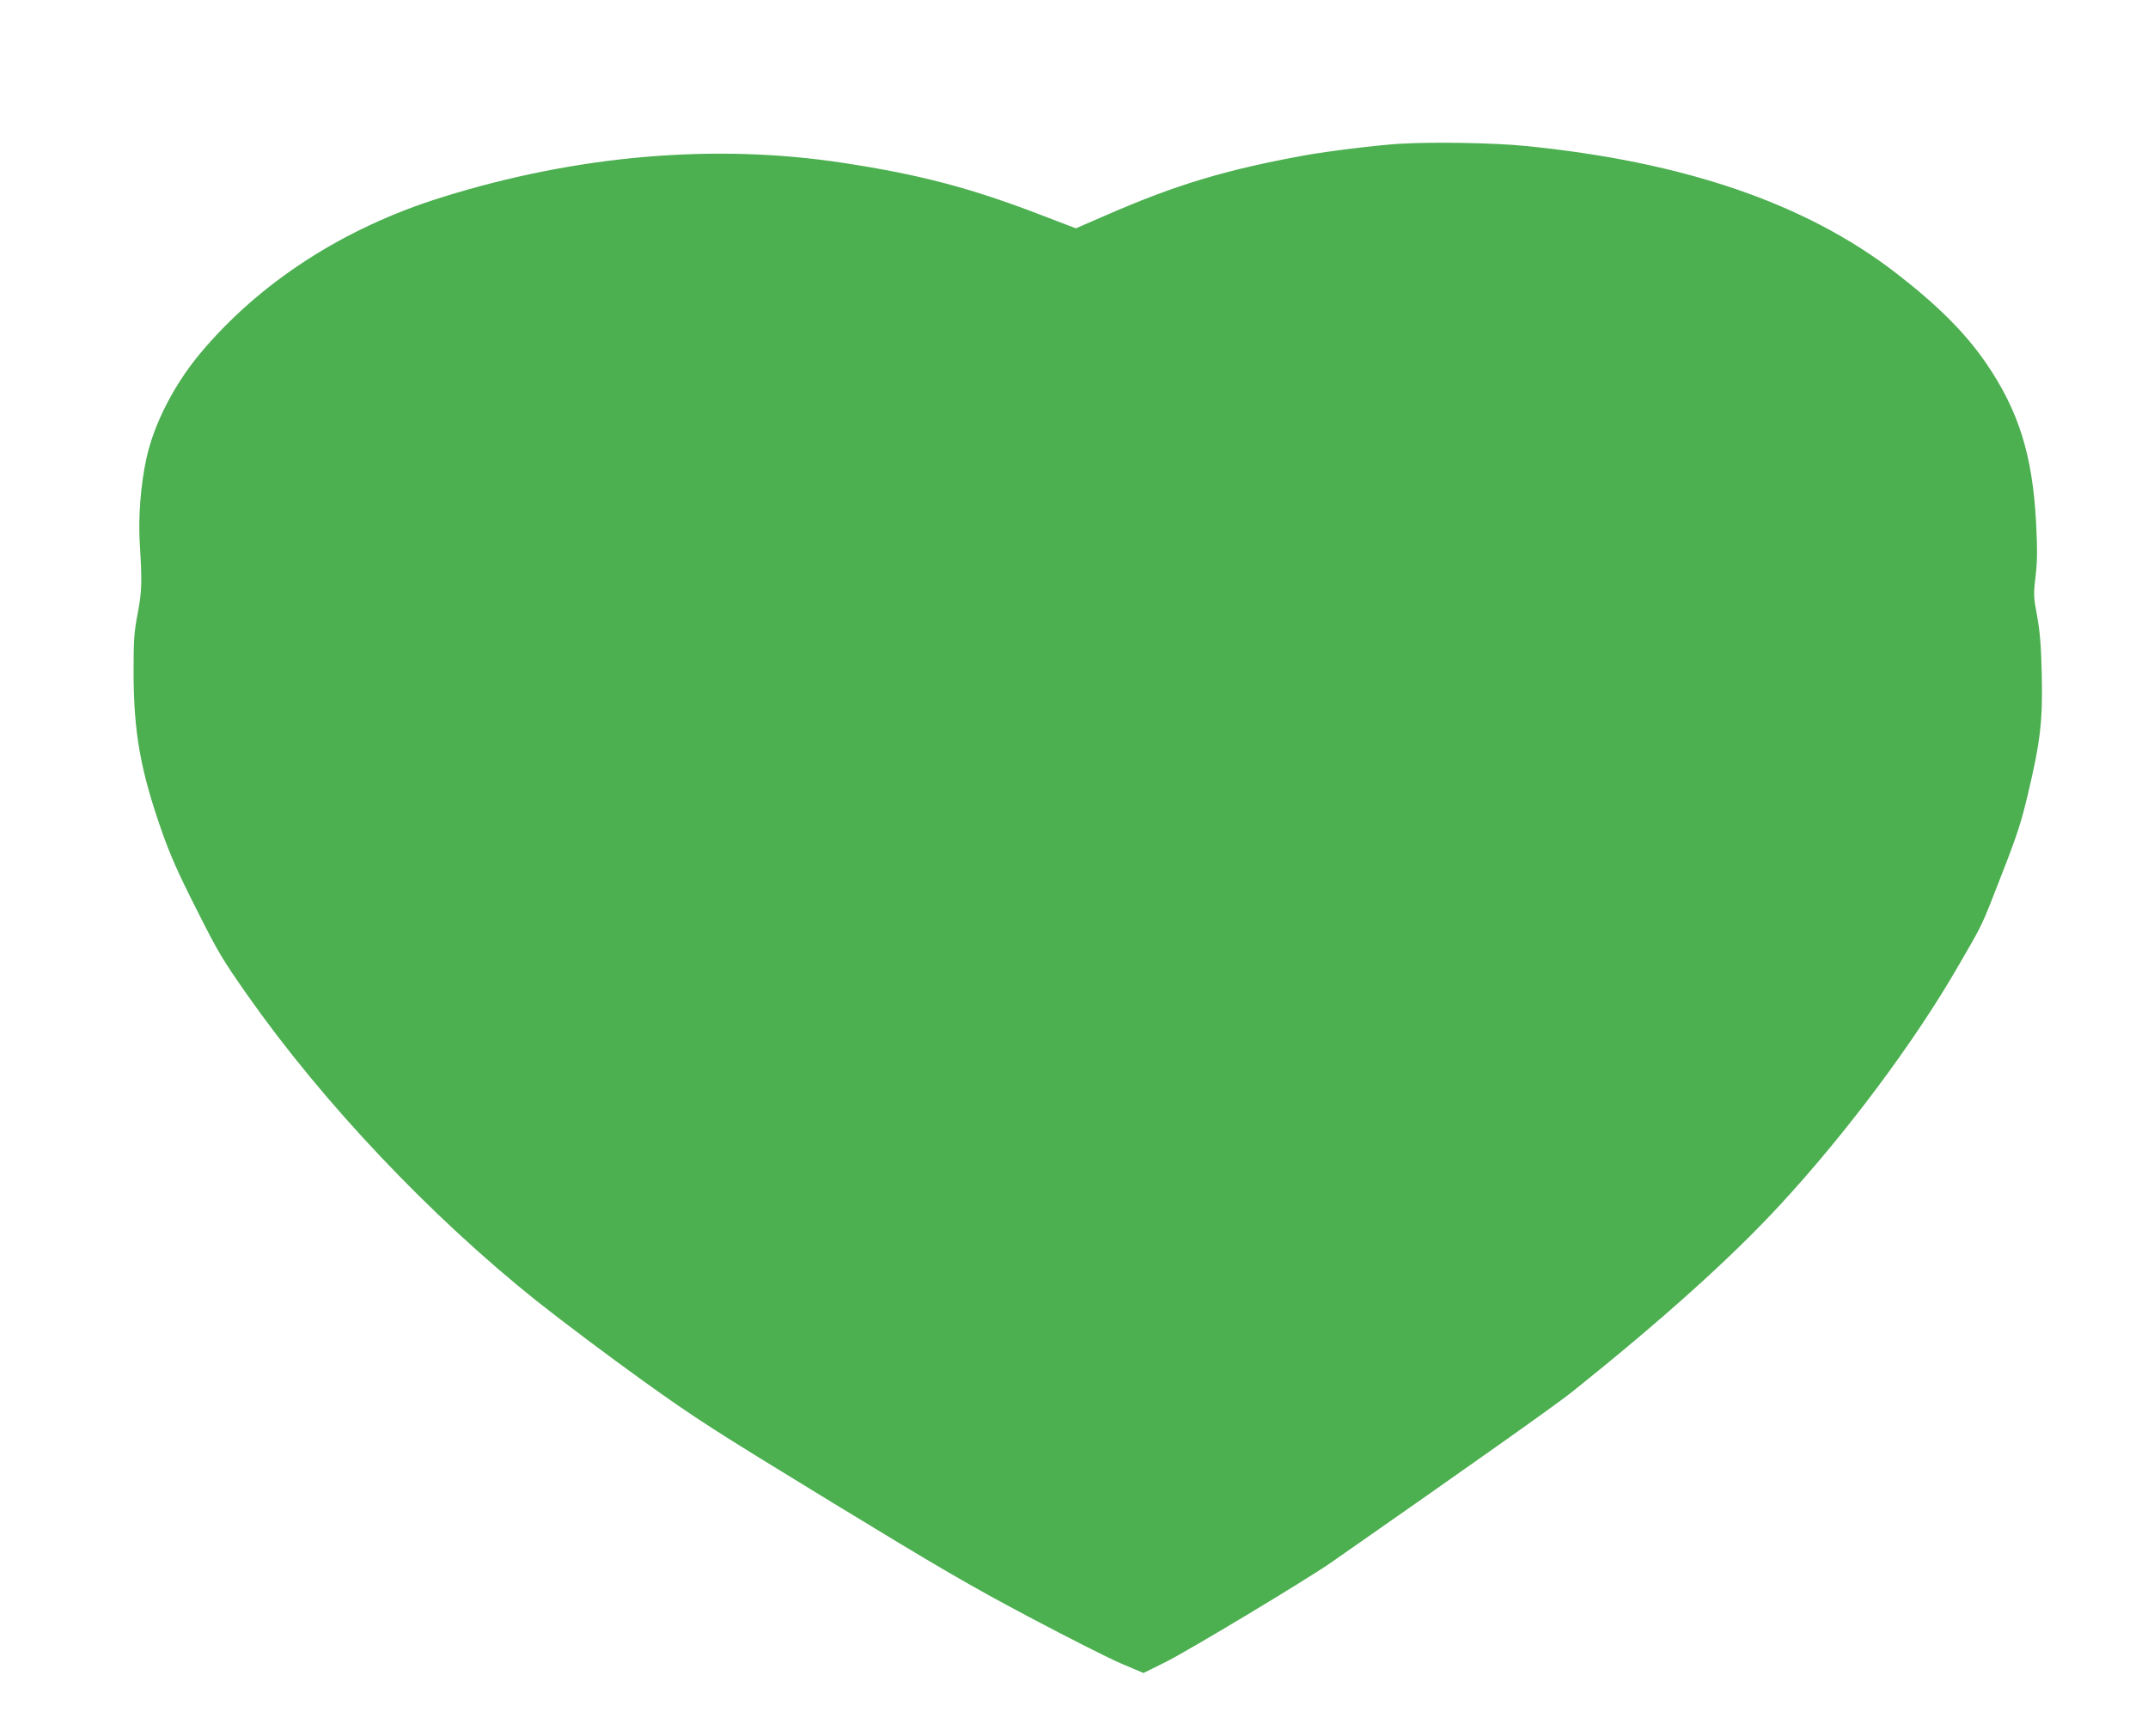
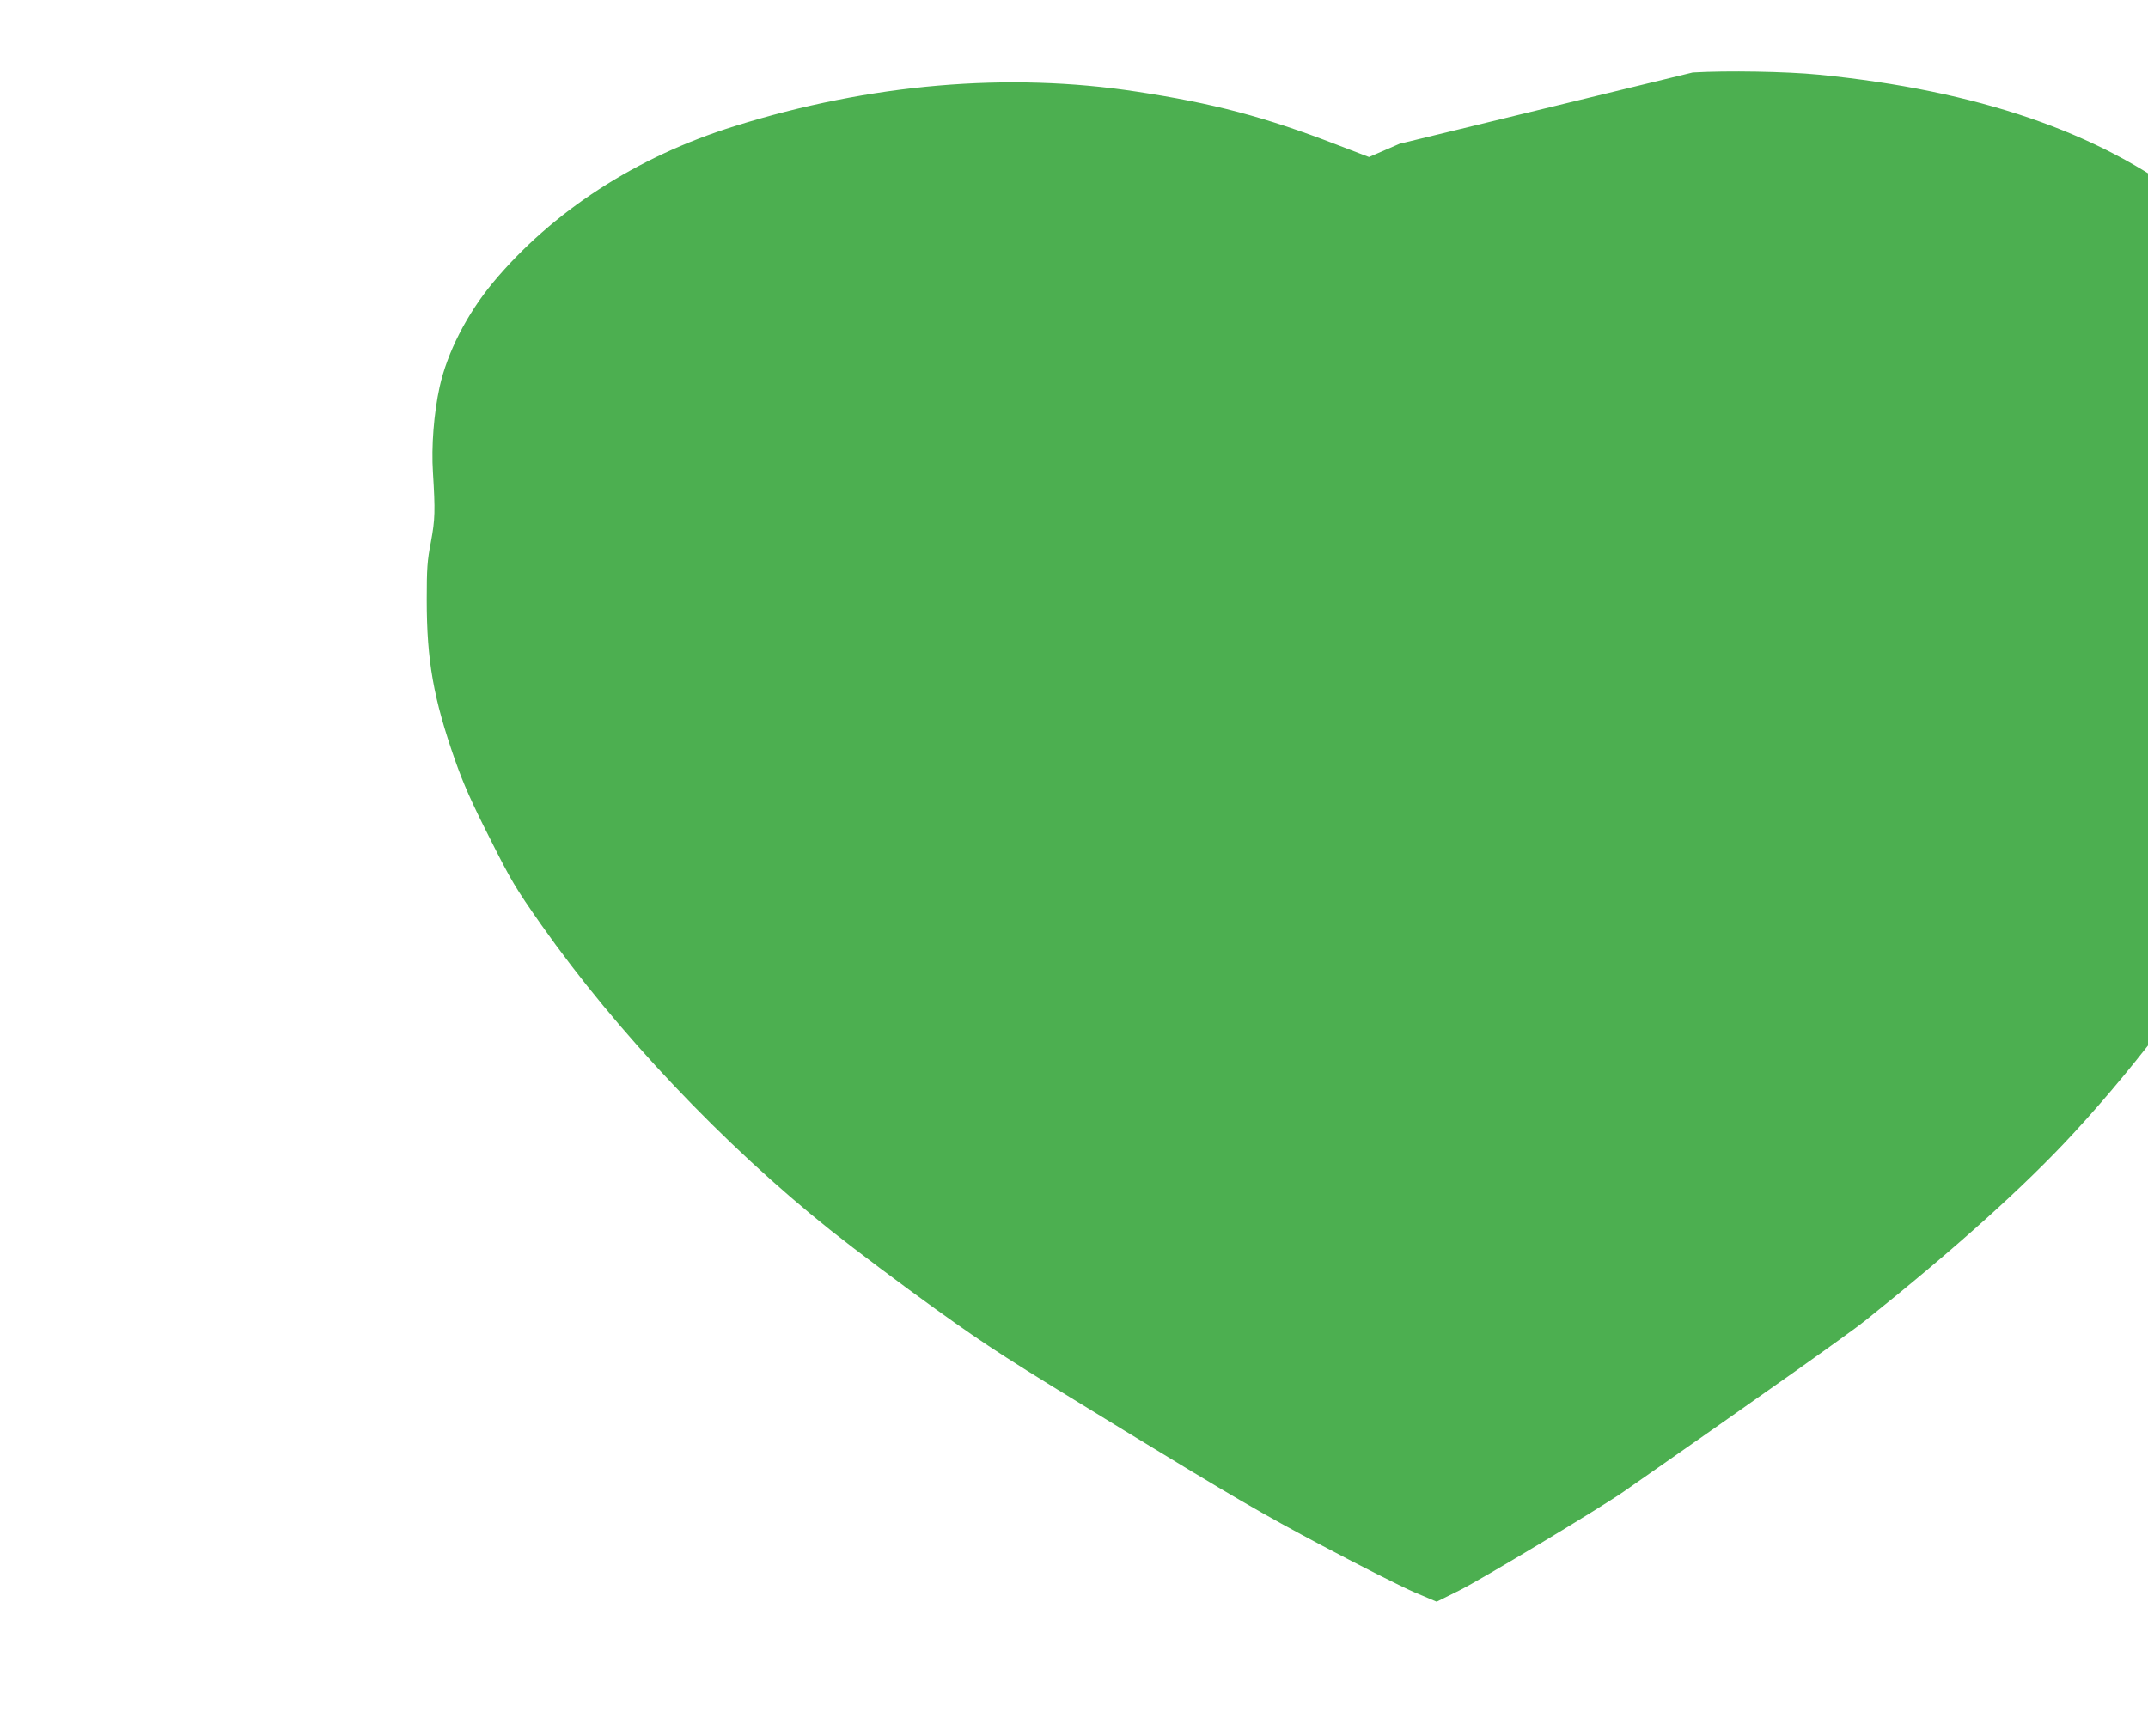
<svg xmlns="http://www.w3.org/2000/svg" version="1.0" width="1280pt" height="1035pt" viewBox="0 0 1280 1035" preserveAspectRatio="xMidYMid meet">
  <g transform="translate(0,1035) scale(0.1,-0.1)" fill="#4caf50" stroke="none">
-     <path d="M8340 9493 c-124 -7 -434 -45 -565 -69 -471 -86 -765 -174 -1182 -356 l-182 -79 -193 74 c-430 166 -733 246 -1193 316 -763 117 -1587 47 -2395 -206 -584 -182 -1086 -508 -1440 -933 -155 -187 -272 -417 -317 -620 -35 -159 -50 -358 -40 -511 14 -230 13 -278 -12 -414 -22 -112 -25 -159 -25 -345 0 -363 40 -589 169 -957 49 -139 97 -248 205 -461 129 -257 154 -299 309 -520 449 -638 1088 -1313 1721 -1818 151 -120 435 -333 630 -473 322 -231 426 -297 1120 -721 644 -393 831 -502 1182 -688 230 -122 477 -247 550 -278 l132 -56 133 66 c133 66 841 492 983 591 840 586 1348 946 1440 1020 536 429 949 800 1240 1116 395 428 796 966 1053 1410 159 275 139 232 265 556 91 232 117 314 155 474 76 319 90 442 84 716 -4 179 -11 259 -28 352 -21 113 -22 127 -9 236 11 93 11 159 3 323 -22 404 -105 667 -301 952 -122 177 -289 344 -537 535 -536 413 -1259 661 -2205 755 -191 19 -548 25 -750 13z" />
+     <path d="M8340 9493 l-182 -79 -193 74 c-430 166 -733 246 -1193 316 -763 117 -1587 47 -2395 -206 -584 -182 -1086 -508 -1440 -933 -155 -187 -272 -417 -317 -620 -35 -159 -50 -358 -40 -511 14 -230 13 -278 -12 -414 -22 -112 -25 -159 -25 -345 0 -363 40 -589 169 -957 49 -139 97 -248 205 -461 129 -257 154 -299 309 -520 449 -638 1088 -1313 1721 -1818 151 -120 435 -333 630 -473 322 -231 426 -297 1120 -721 644 -393 831 -502 1182 -688 230 -122 477 -247 550 -278 l132 -56 133 66 c133 66 841 492 983 591 840 586 1348 946 1440 1020 536 429 949 800 1240 1116 395 428 796 966 1053 1410 159 275 139 232 265 556 91 232 117 314 155 474 76 319 90 442 84 716 -4 179 -11 259 -28 352 -21 113 -22 127 -9 236 11 93 11 159 3 323 -22 404 -105 667 -301 952 -122 177 -289 344 -537 535 -536 413 -1259 661 -2205 755 -191 19 -548 25 -750 13z" />
  </g>
</svg>